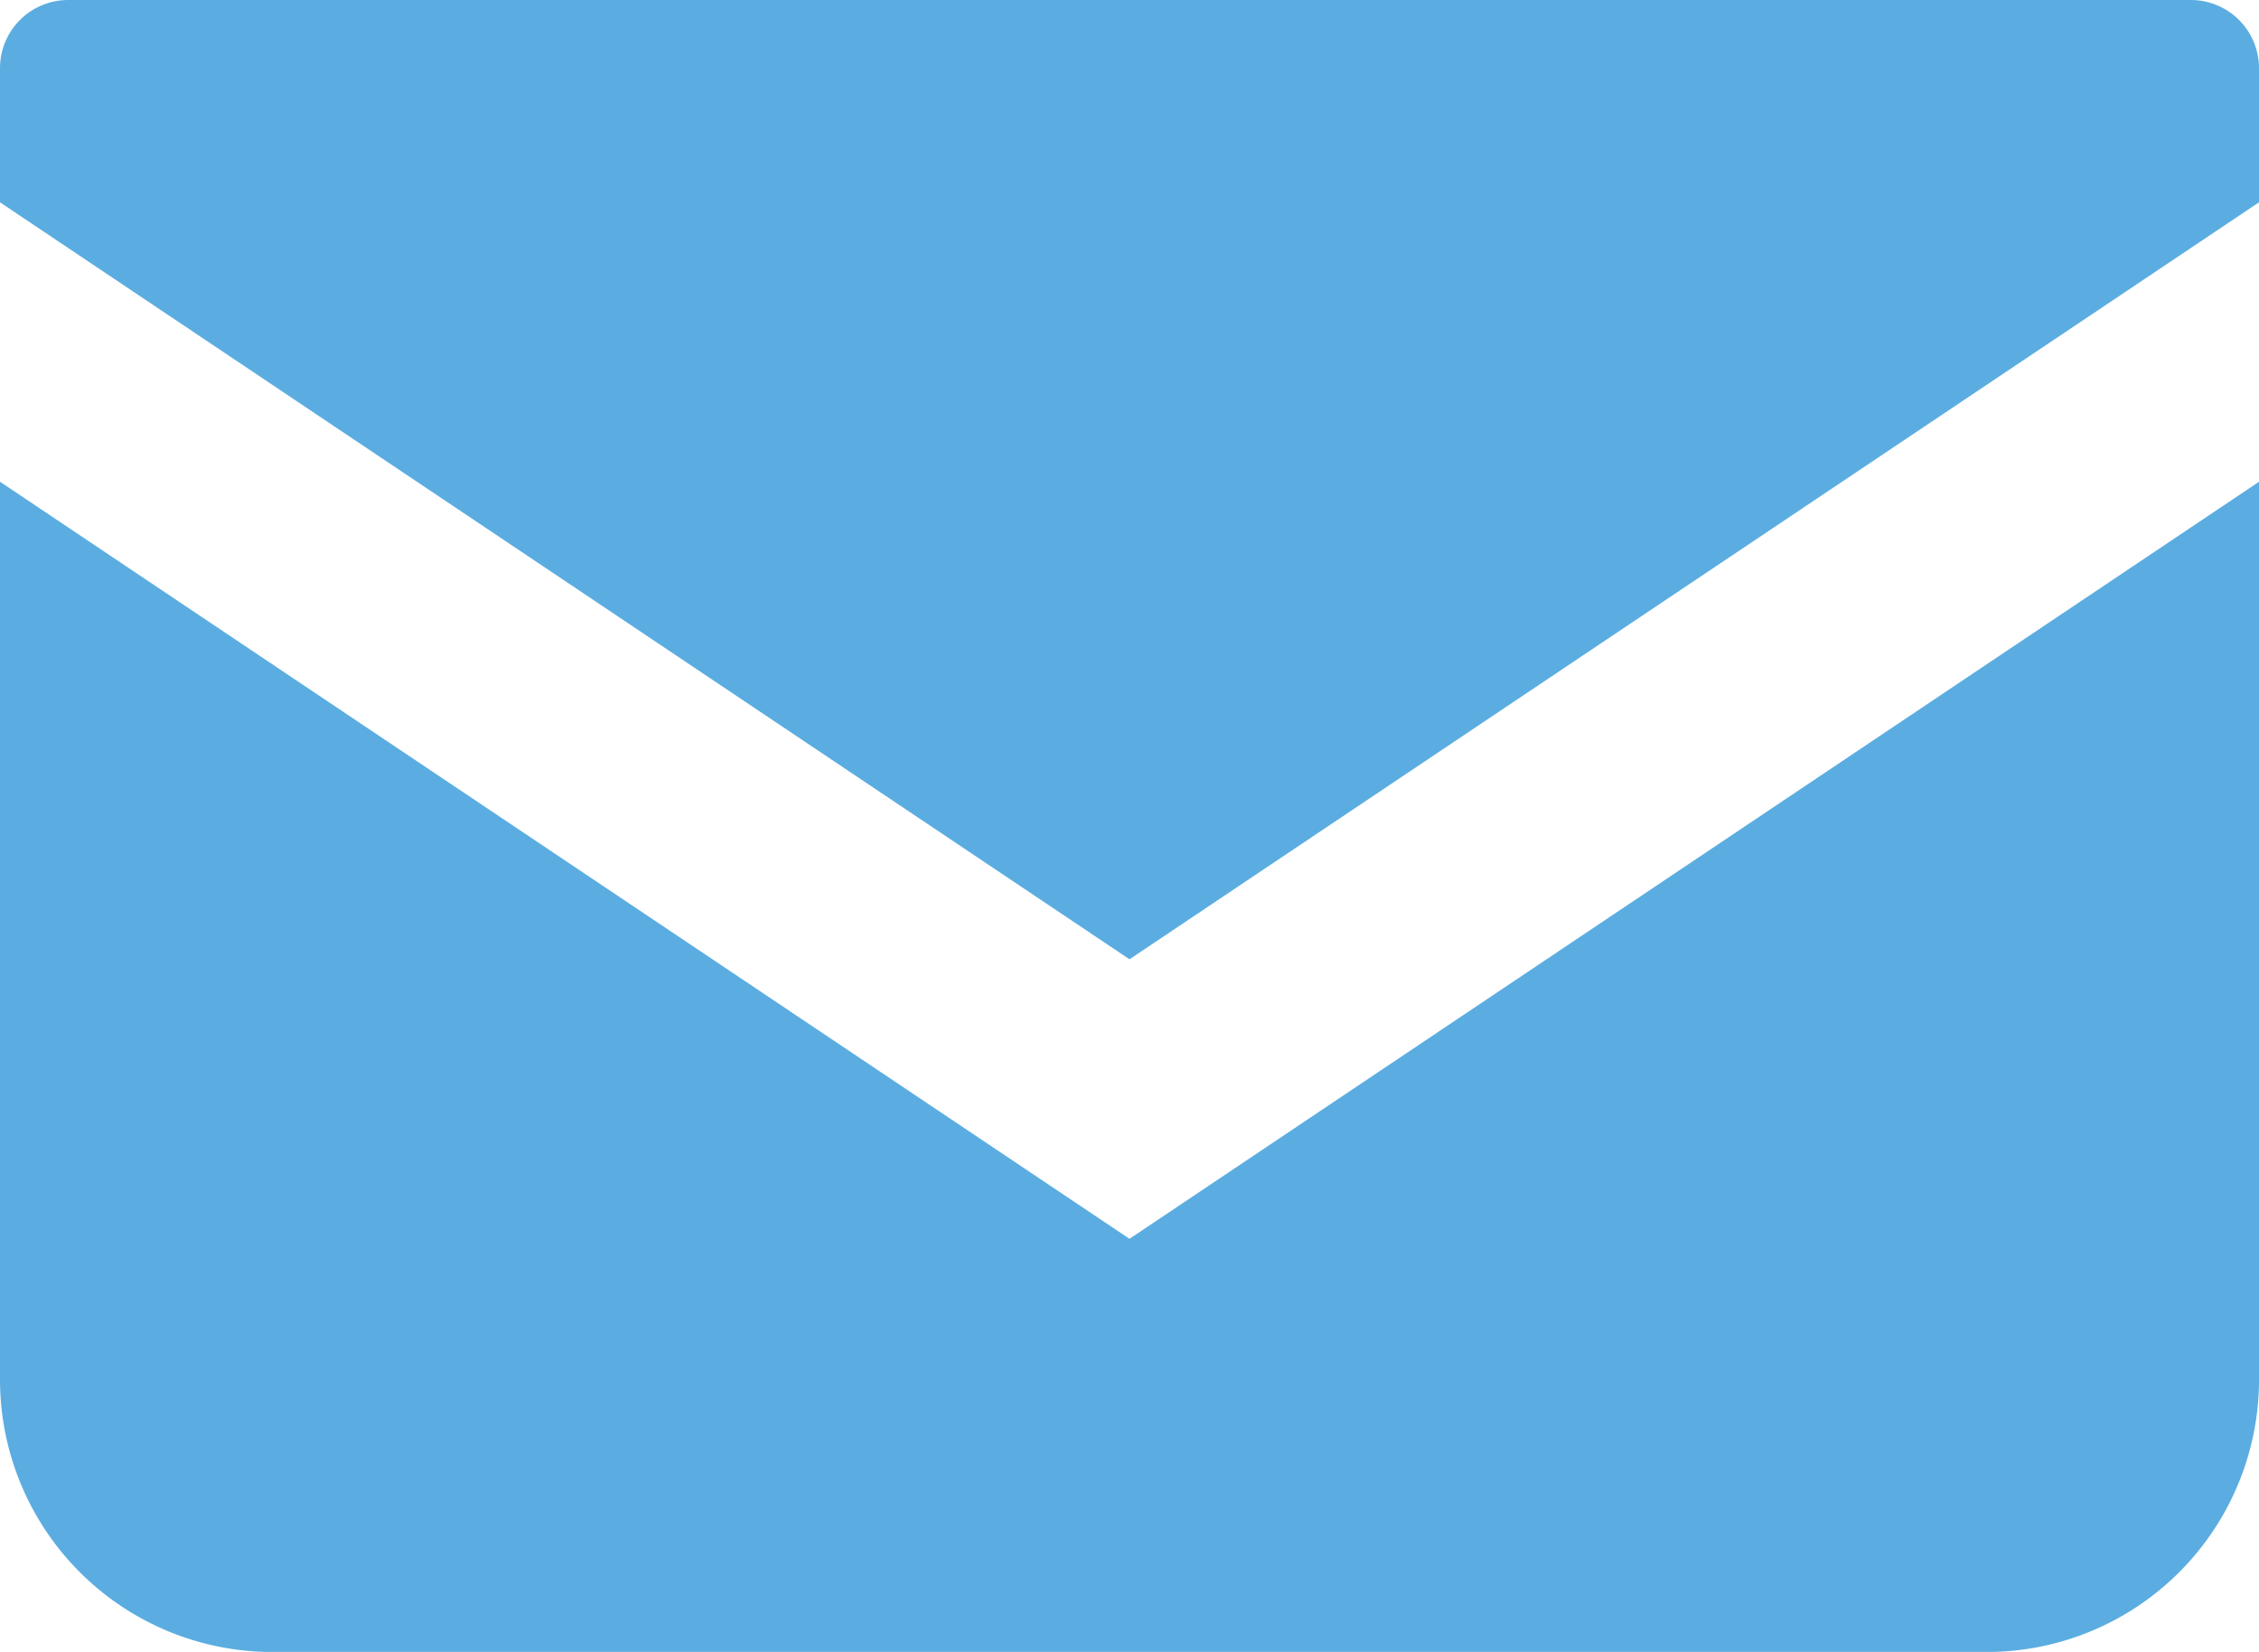
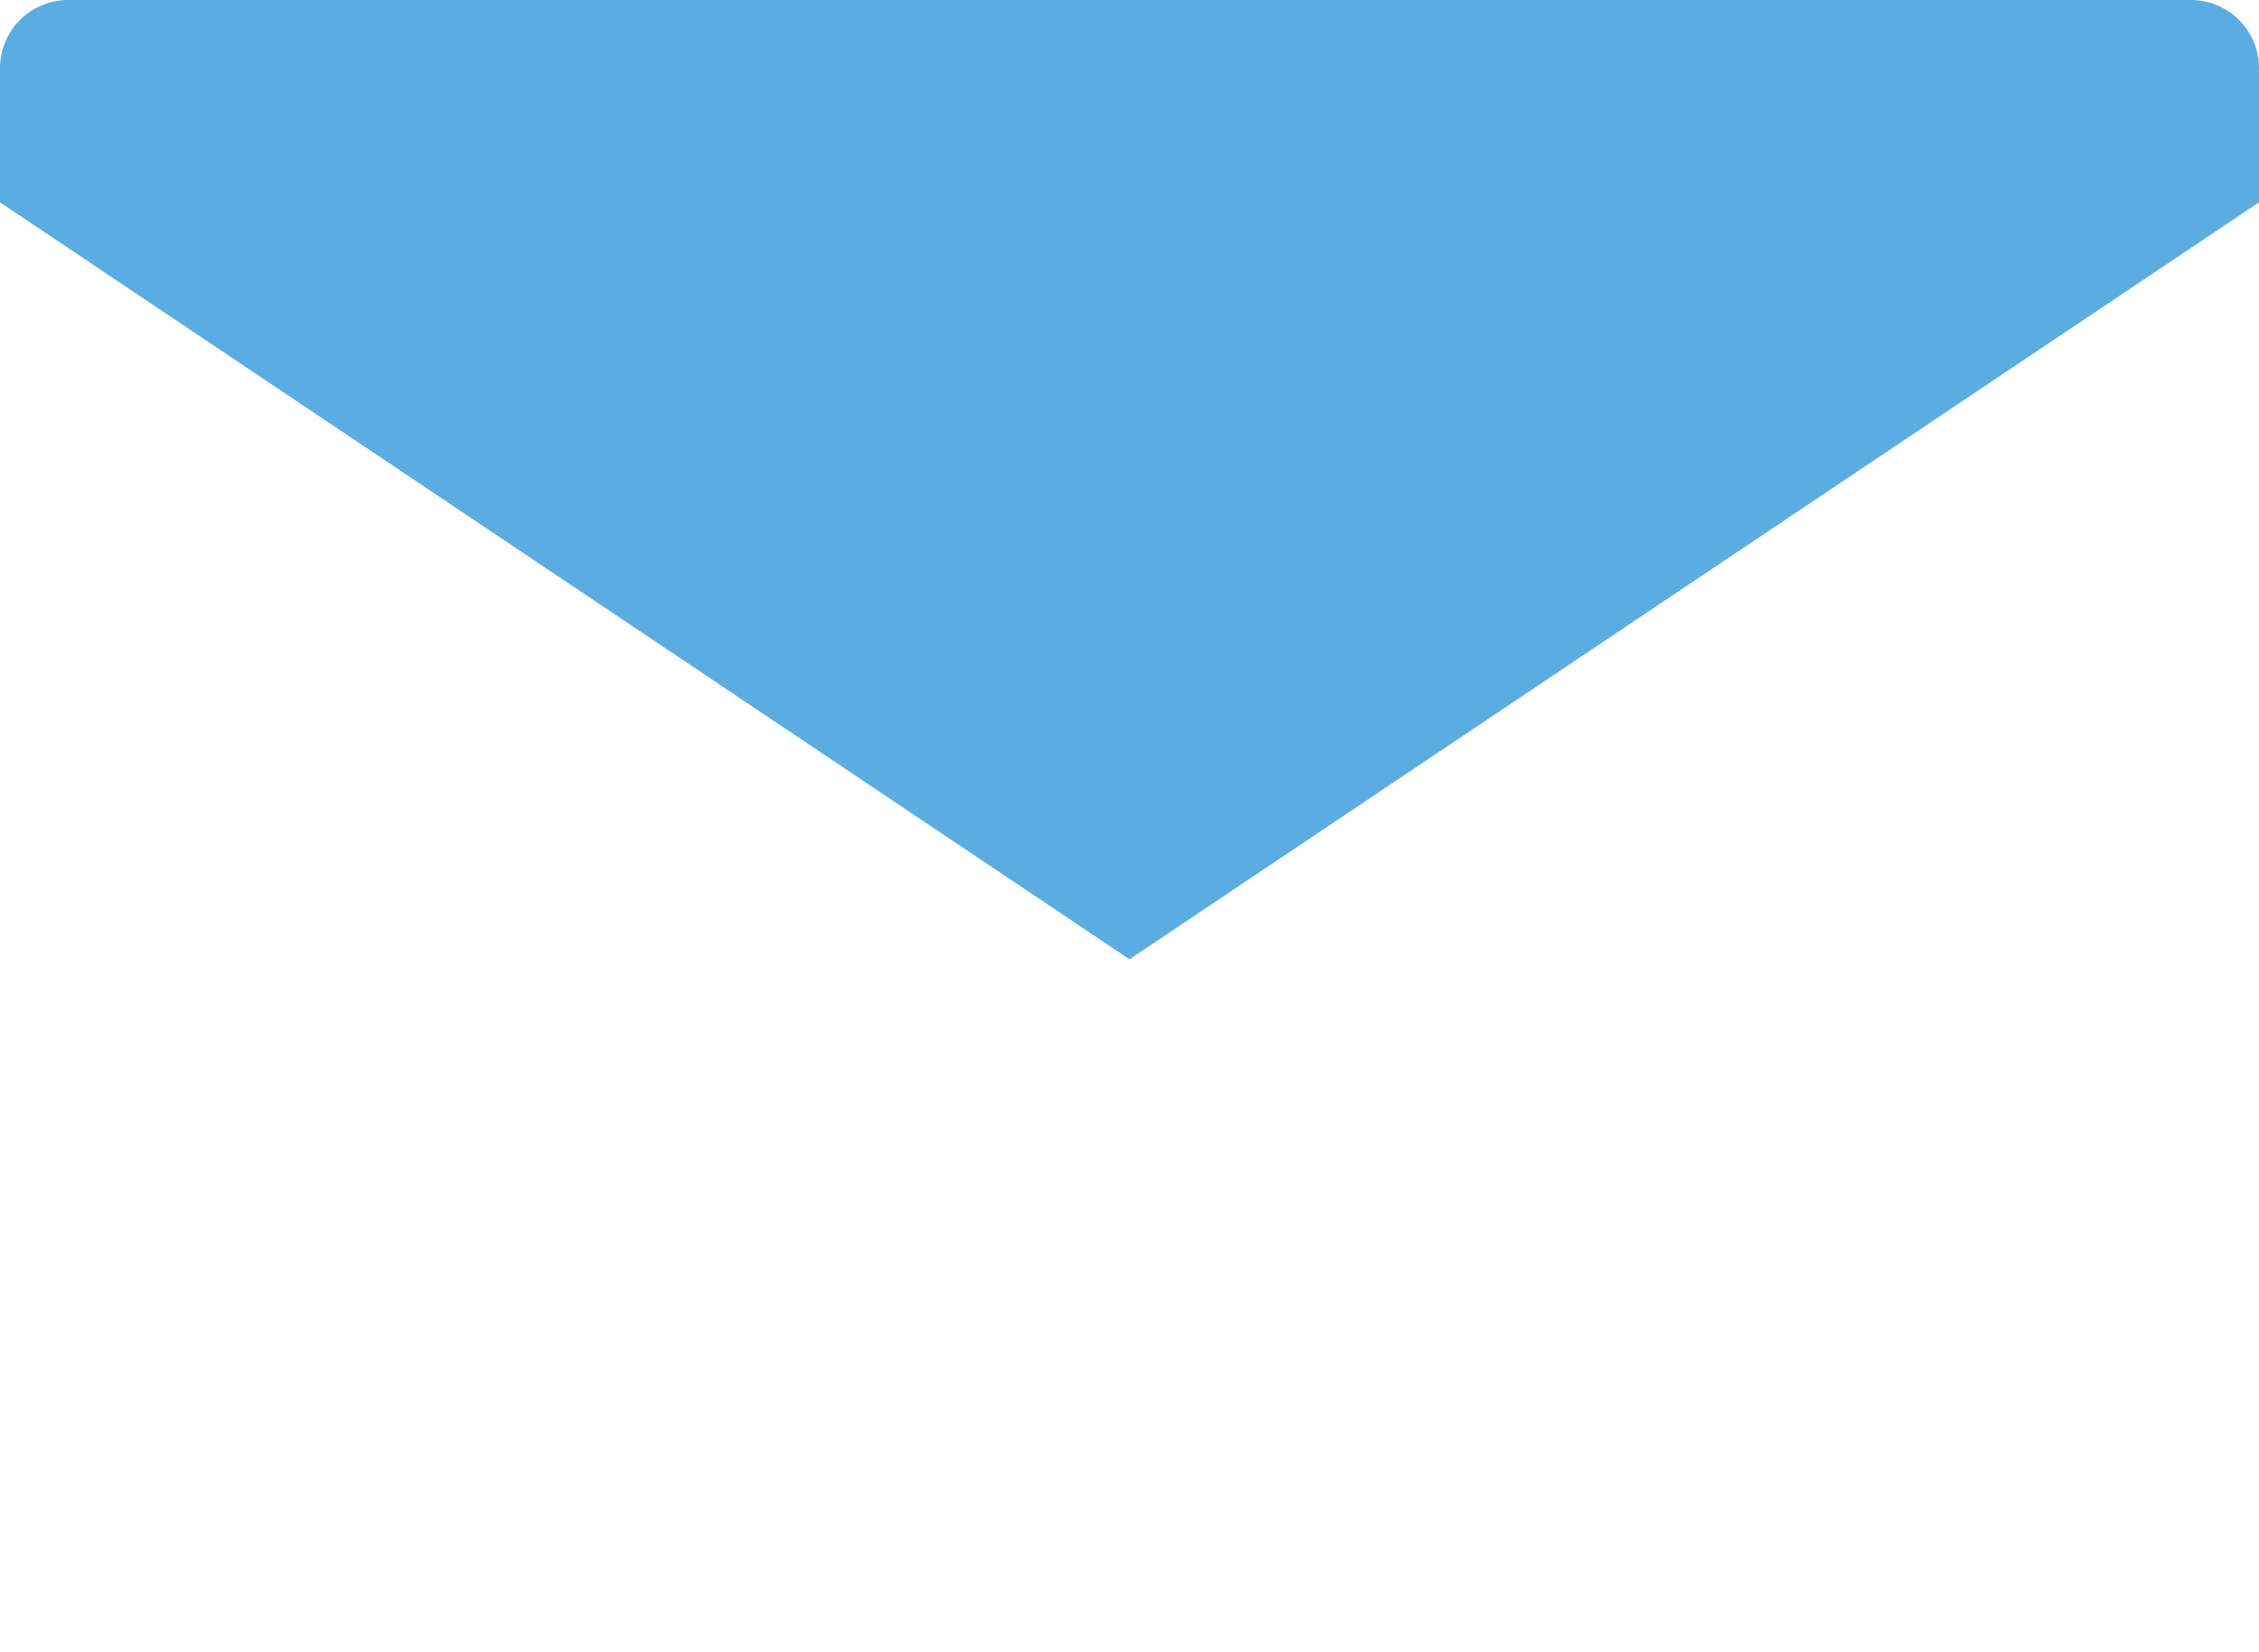
<svg xmlns="http://www.w3.org/2000/svg" width="68.922" height="50.392" viewBox="0 0 68.922 50.392">
  <g id="mail" style="isolation: isolate">
    <path id="パス_14" data-name="パス 14" d="M66.844,68.828H2.078A2.08,2.08,0,0,0,0,70.908V75L34.461,98.092,68.922,75V70.908A2.08,2.08,0,0,0,66.844,68.828Z" transform="translate(0 -68.828)" fill="#5bade1" />
-     <path id="パス_15" data-name="パス 15" d="M0,178v27.379A8.313,8.313,0,0,0,8.317,213.7H60.606a8.313,8.313,0,0,0,8.317-8.315V178L34.461,201.095Z" transform="translate(0 -163.304)" fill="#5bade1" />
  </g>
</svg>